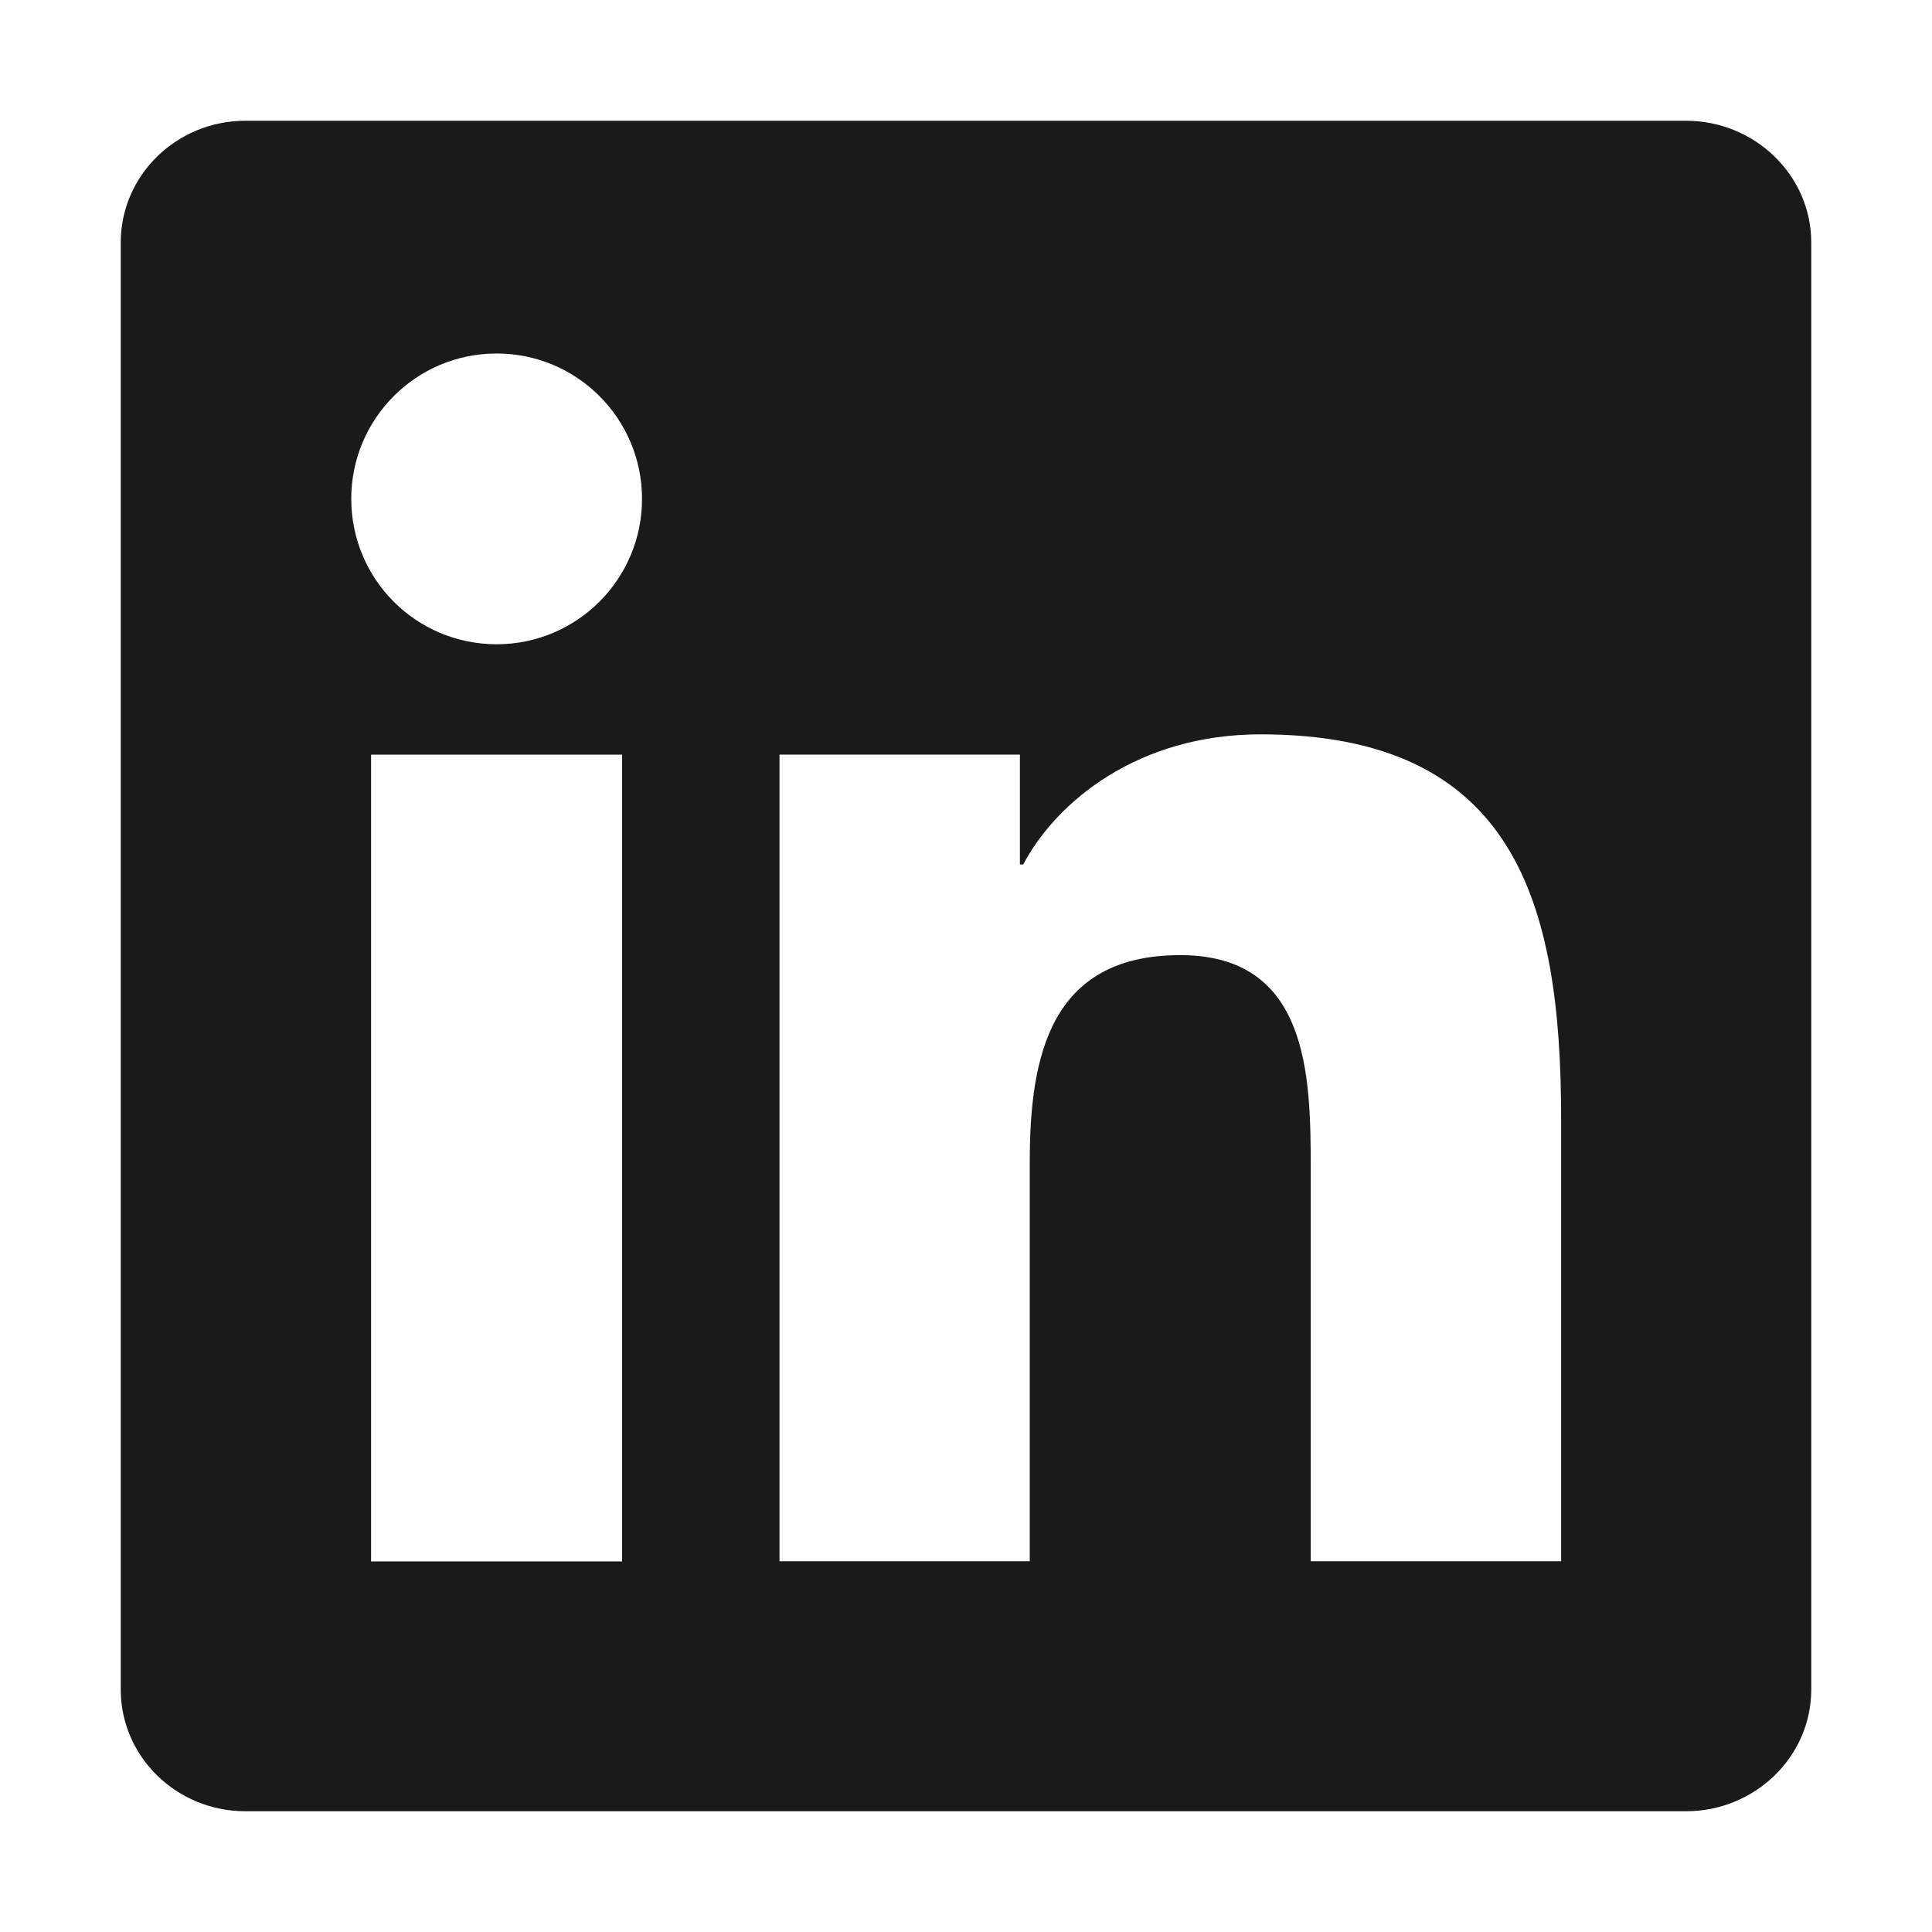
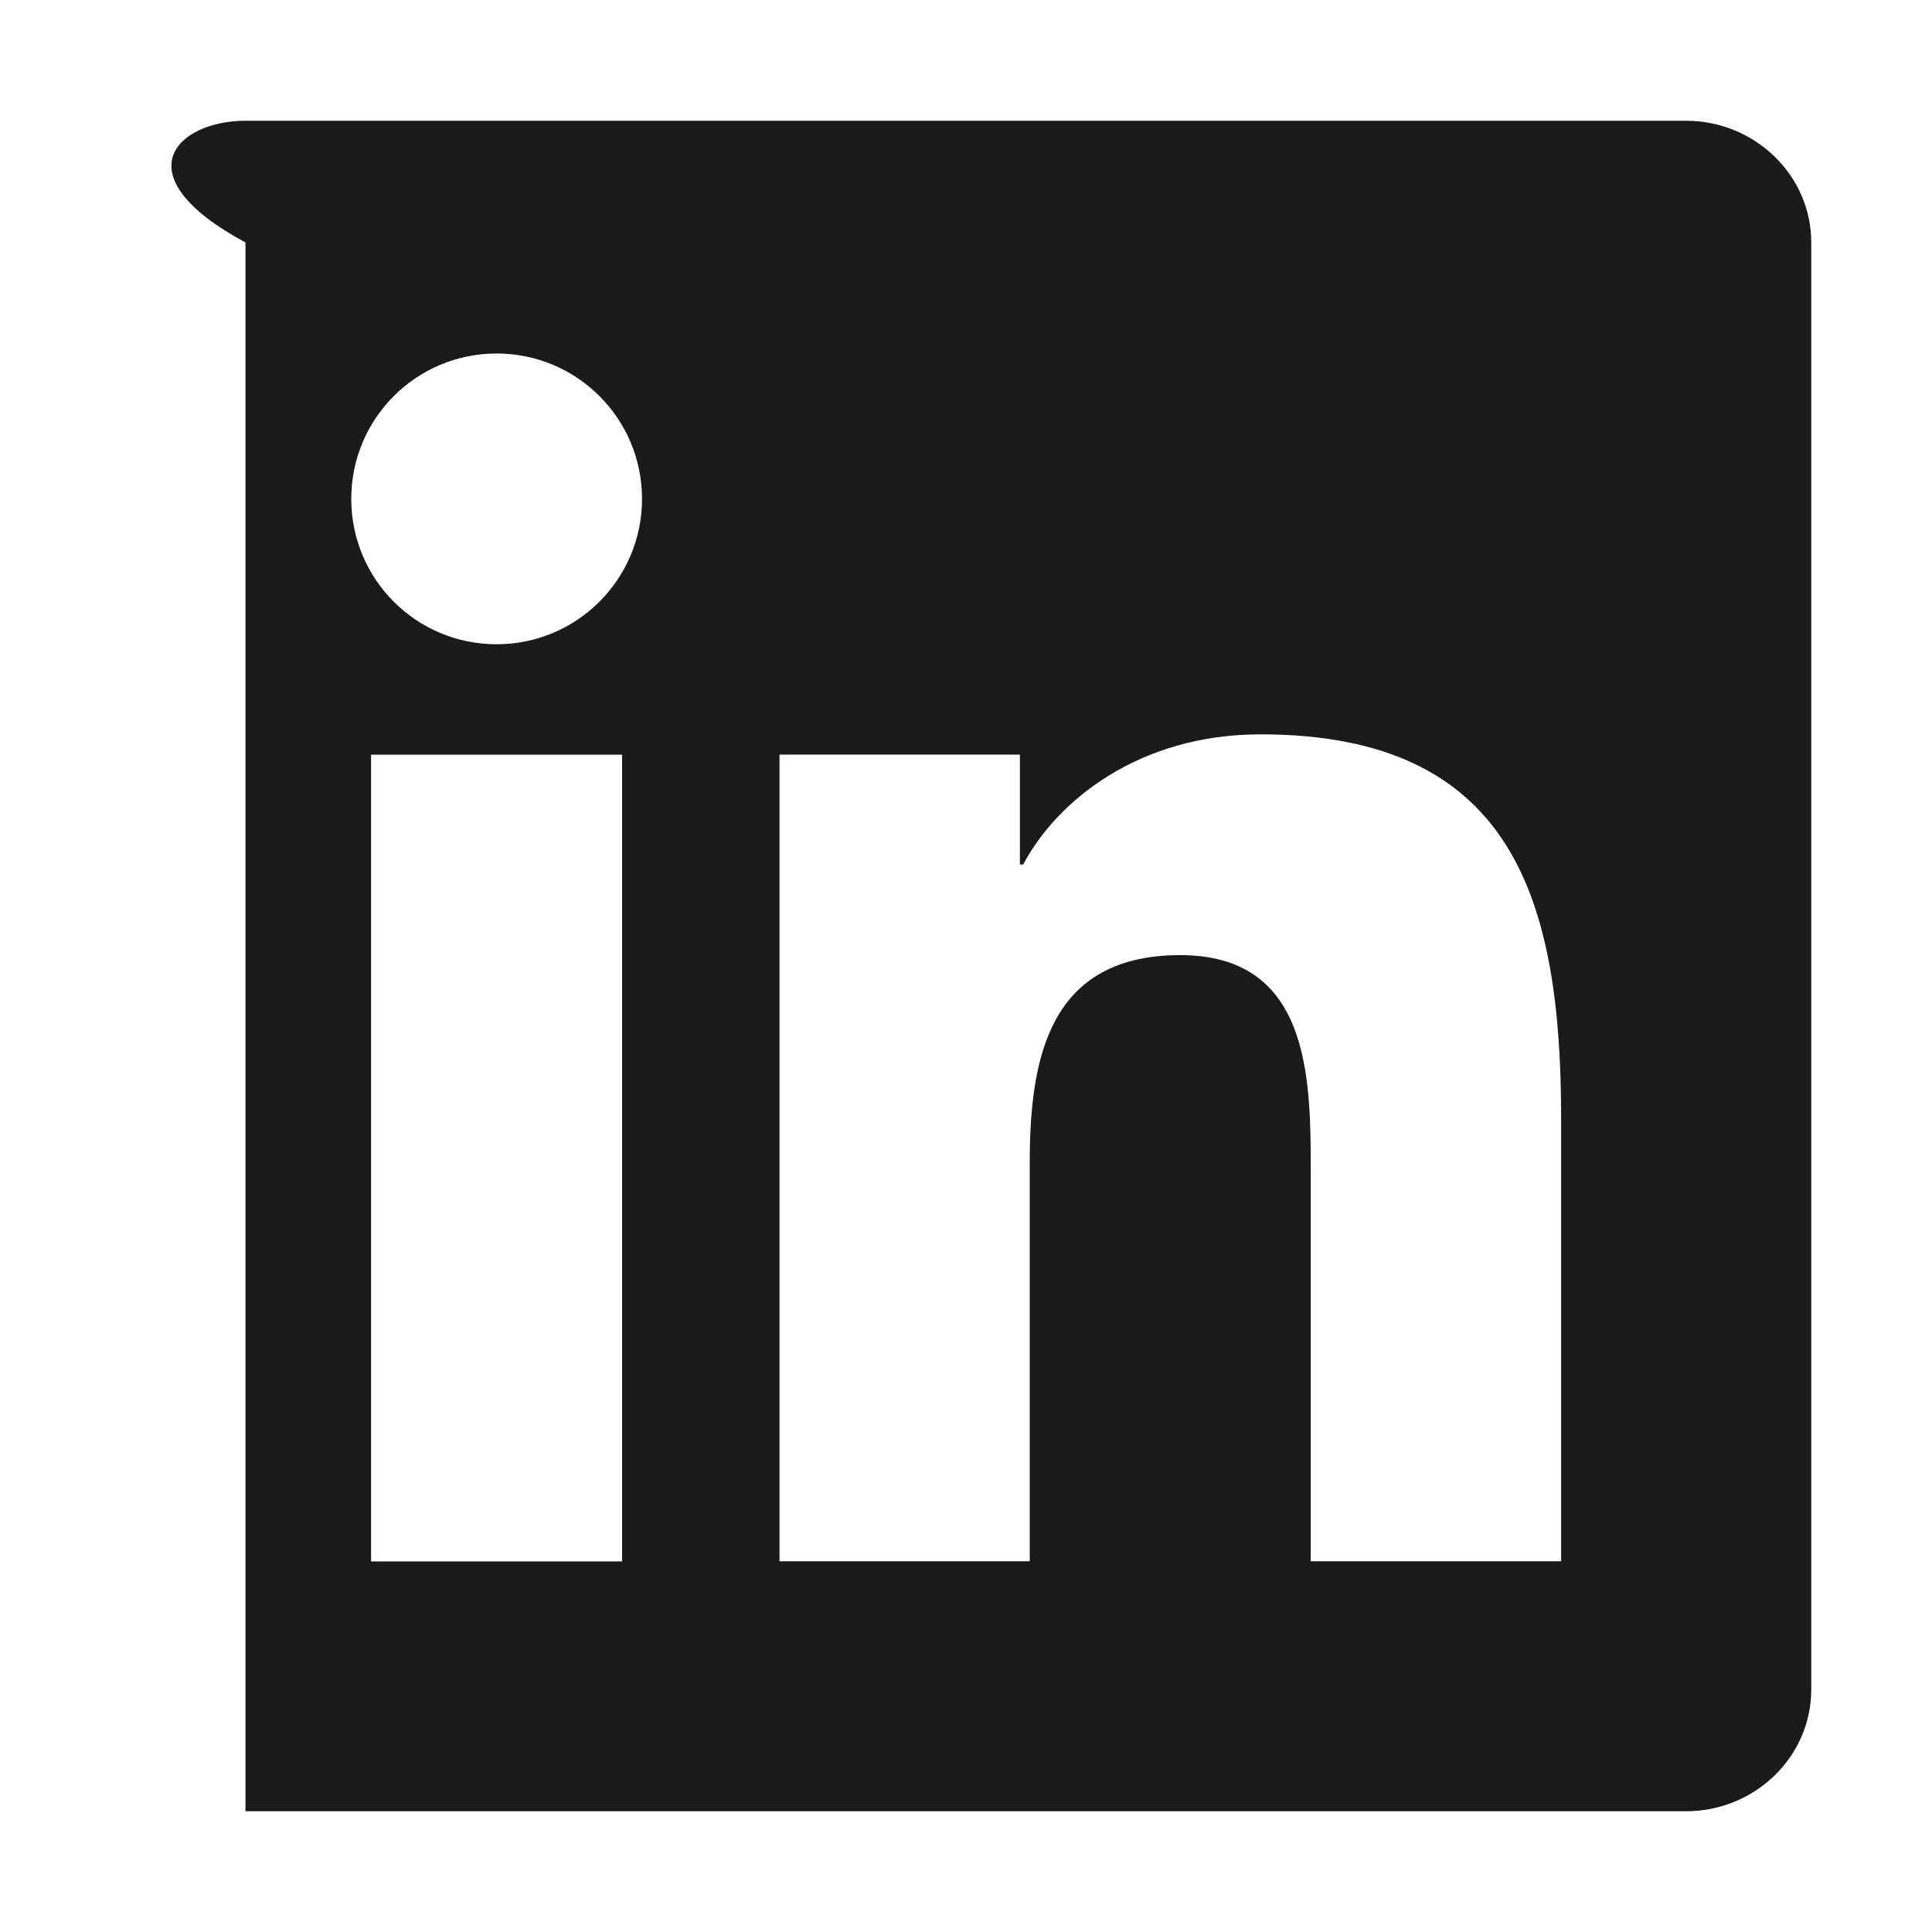
<svg xmlns="http://www.w3.org/2000/svg" width="32" height="32" viewBox="0 0 32 32" fill="none">
-   <path fill-rule="evenodd" clip-rule="evenodd" d="M4.066 2H27.925C29.066 2 30 2.904 30 4.016V27.984C30 29.098 29.066 30 27.925 30H4.066C2.924 30 2 29.097 2 27.984V4.016C2 2.903 2.924 2 4.066 2ZM21.71 25.859H25.857V18.526C25.857 14.927 25.08 12.163 20.878 12.163C18.857 12.163 17.503 13.269 16.947 14.319H16.893V12.499H12.911V25.859H17.056V19.249C17.056 17.506 17.387 15.82 19.549 15.82C21.678 15.82 21.71 17.814 21.71 19.363V25.859ZM8.226 10.671C6.89 10.671 5.818 9.592 5.818 8.263C5.818 6.934 6.892 5.855 8.226 5.855C9.556 5.855 10.634 6.933 10.634 8.263C10.634 9.593 9.556 10.671 8.226 10.671ZM6.146 25.862H10.304V25.86V12.5H6.146V25.862Z" fill="#1A1A1A" />
+   <path fill-rule="evenodd" clip-rule="evenodd" d="M4.066 2H27.925C29.066 2 30 2.904 30 4.016V27.984C30 29.098 29.066 30 27.925 30H4.066V4.016C2 2.903 2.924 2 4.066 2ZM21.71 25.859H25.857V18.526C25.857 14.927 25.08 12.163 20.878 12.163C18.857 12.163 17.503 13.269 16.947 14.319H16.893V12.499H12.911V25.859H17.056V19.249C17.056 17.506 17.387 15.82 19.549 15.82C21.678 15.82 21.71 17.814 21.71 19.363V25.859ZM8.226 10.671C6.89 10.671 5.818 9.592 5.818 8.263C5.818 6.934 6.892 5.855 8.226 5.855C9.556 5.855 10.634 6.933 10.634 8.263C10.634 9.593 9.556 10.671 8.226 10.671ZM6.146 25.862H10.304V25.86V12.5H6.146V25.862Z" fill="#1A1A1A" />
</svg>